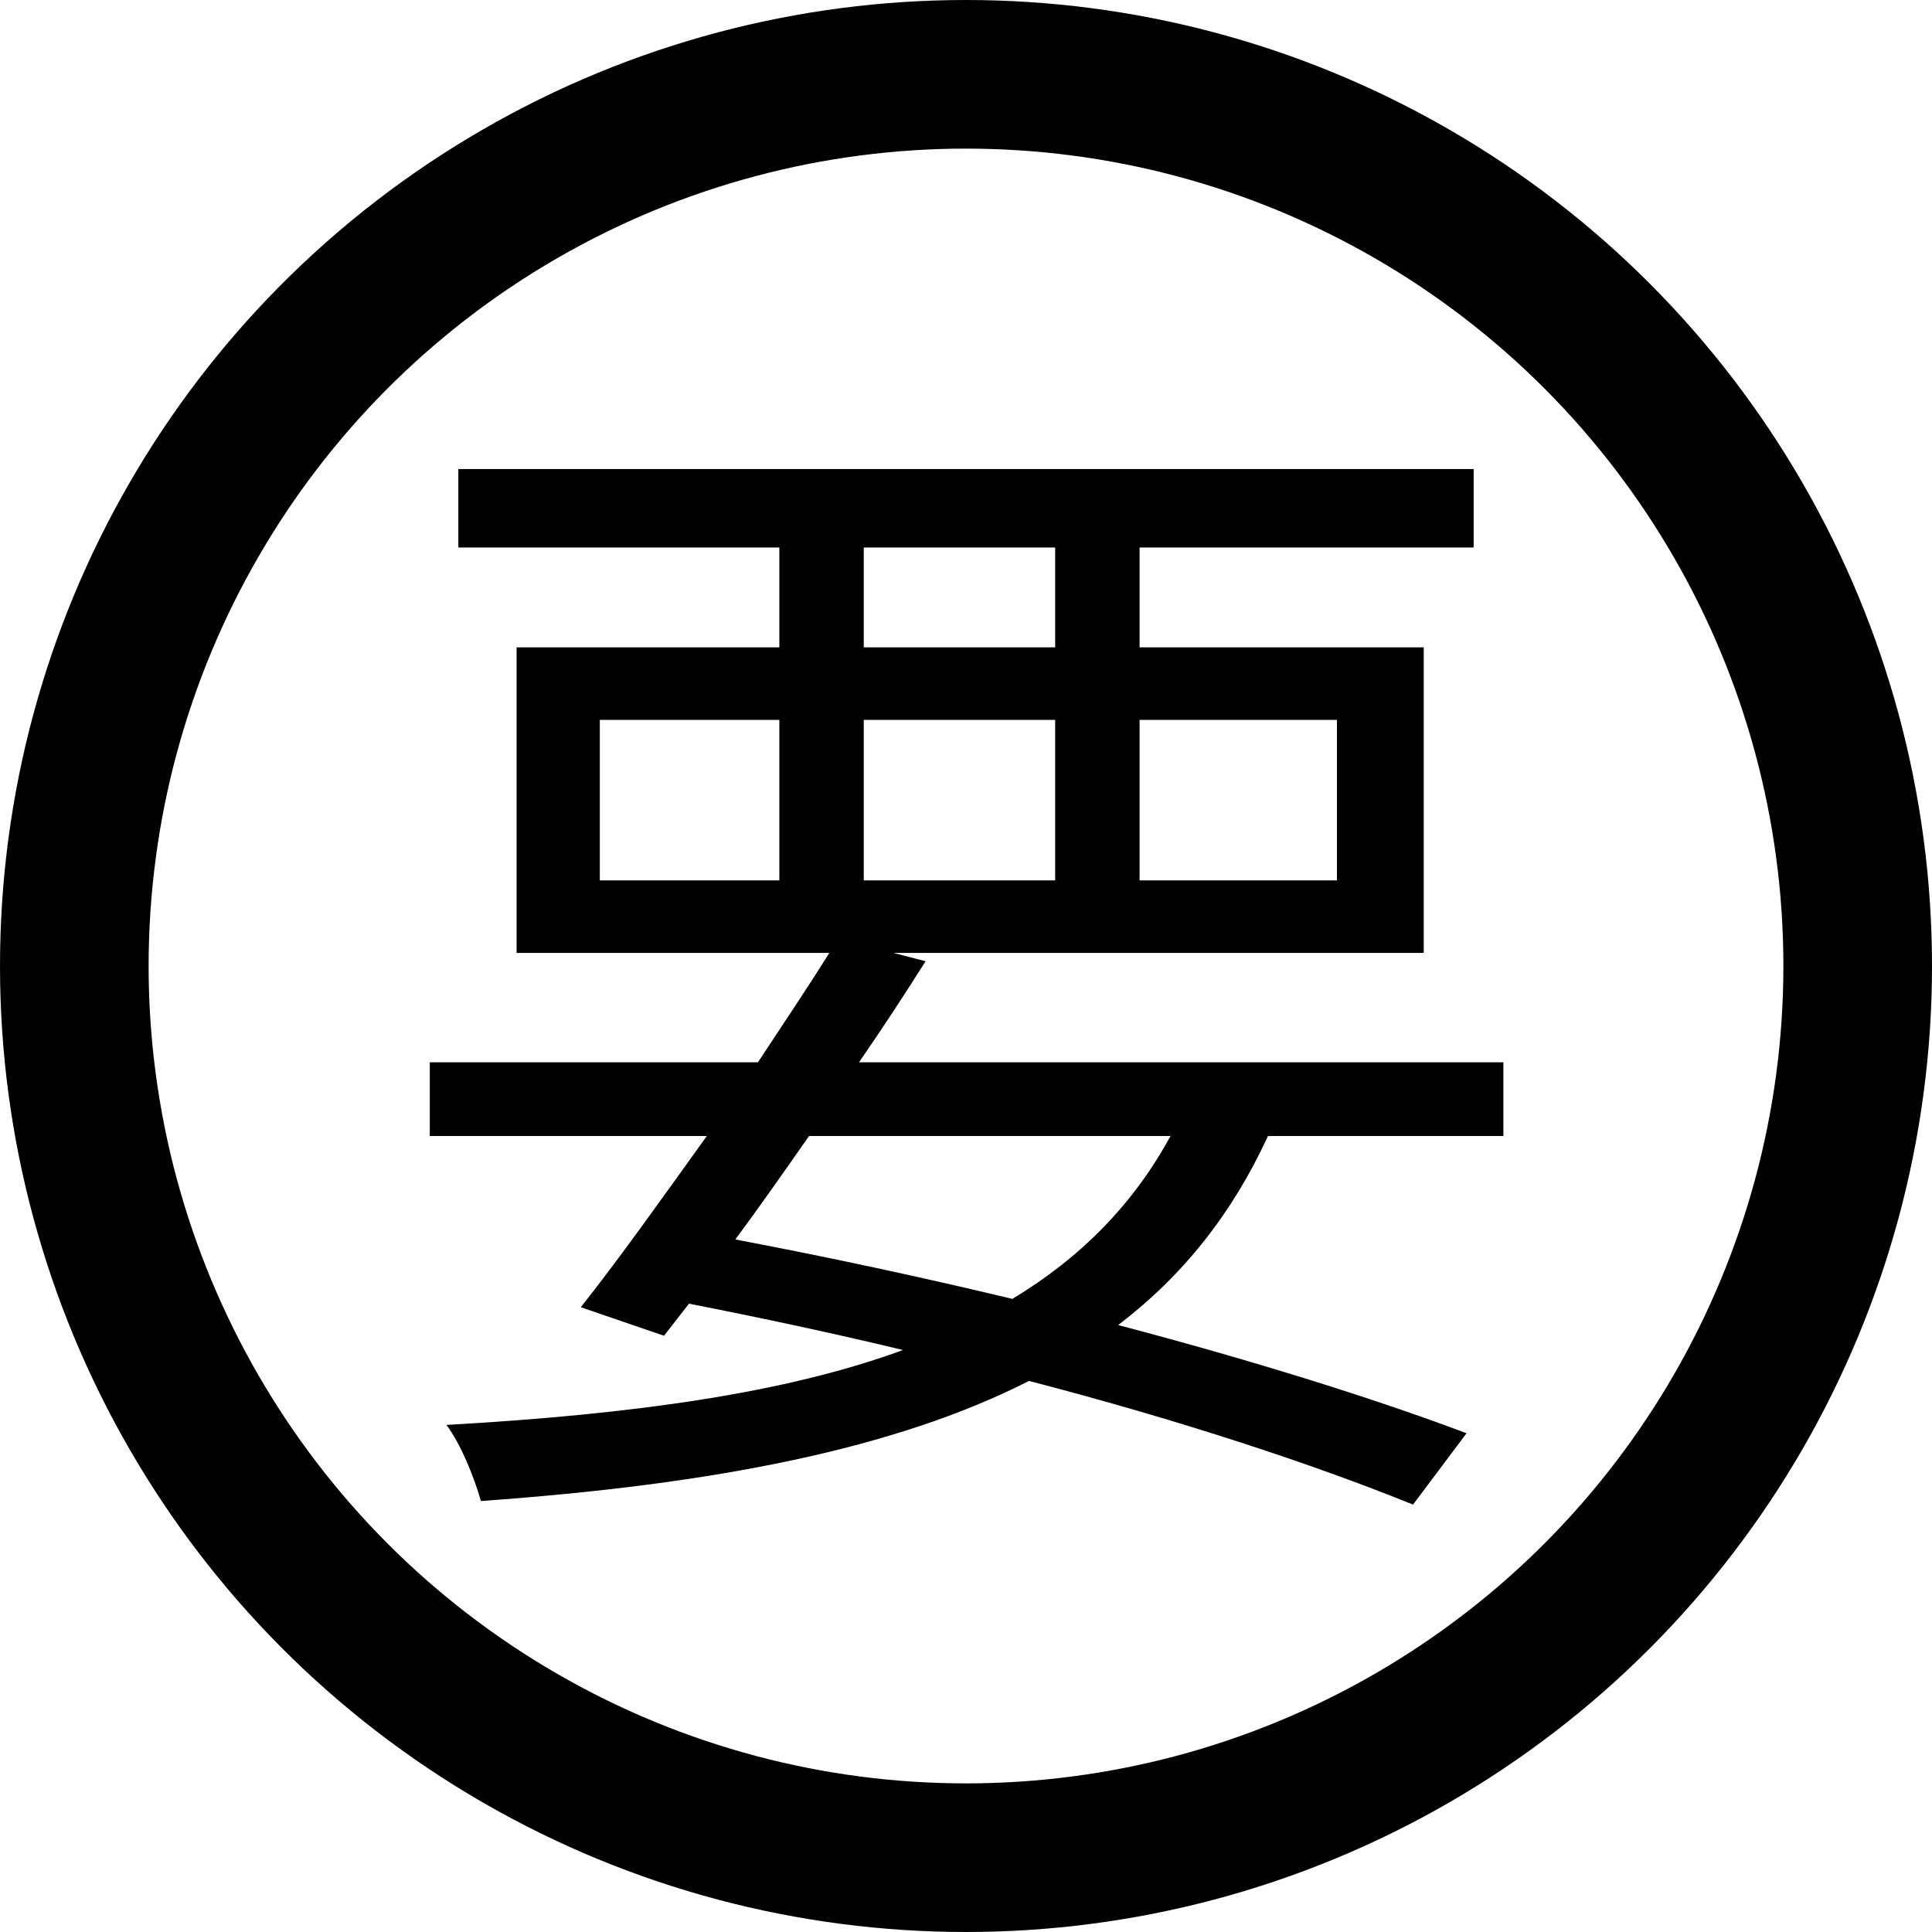
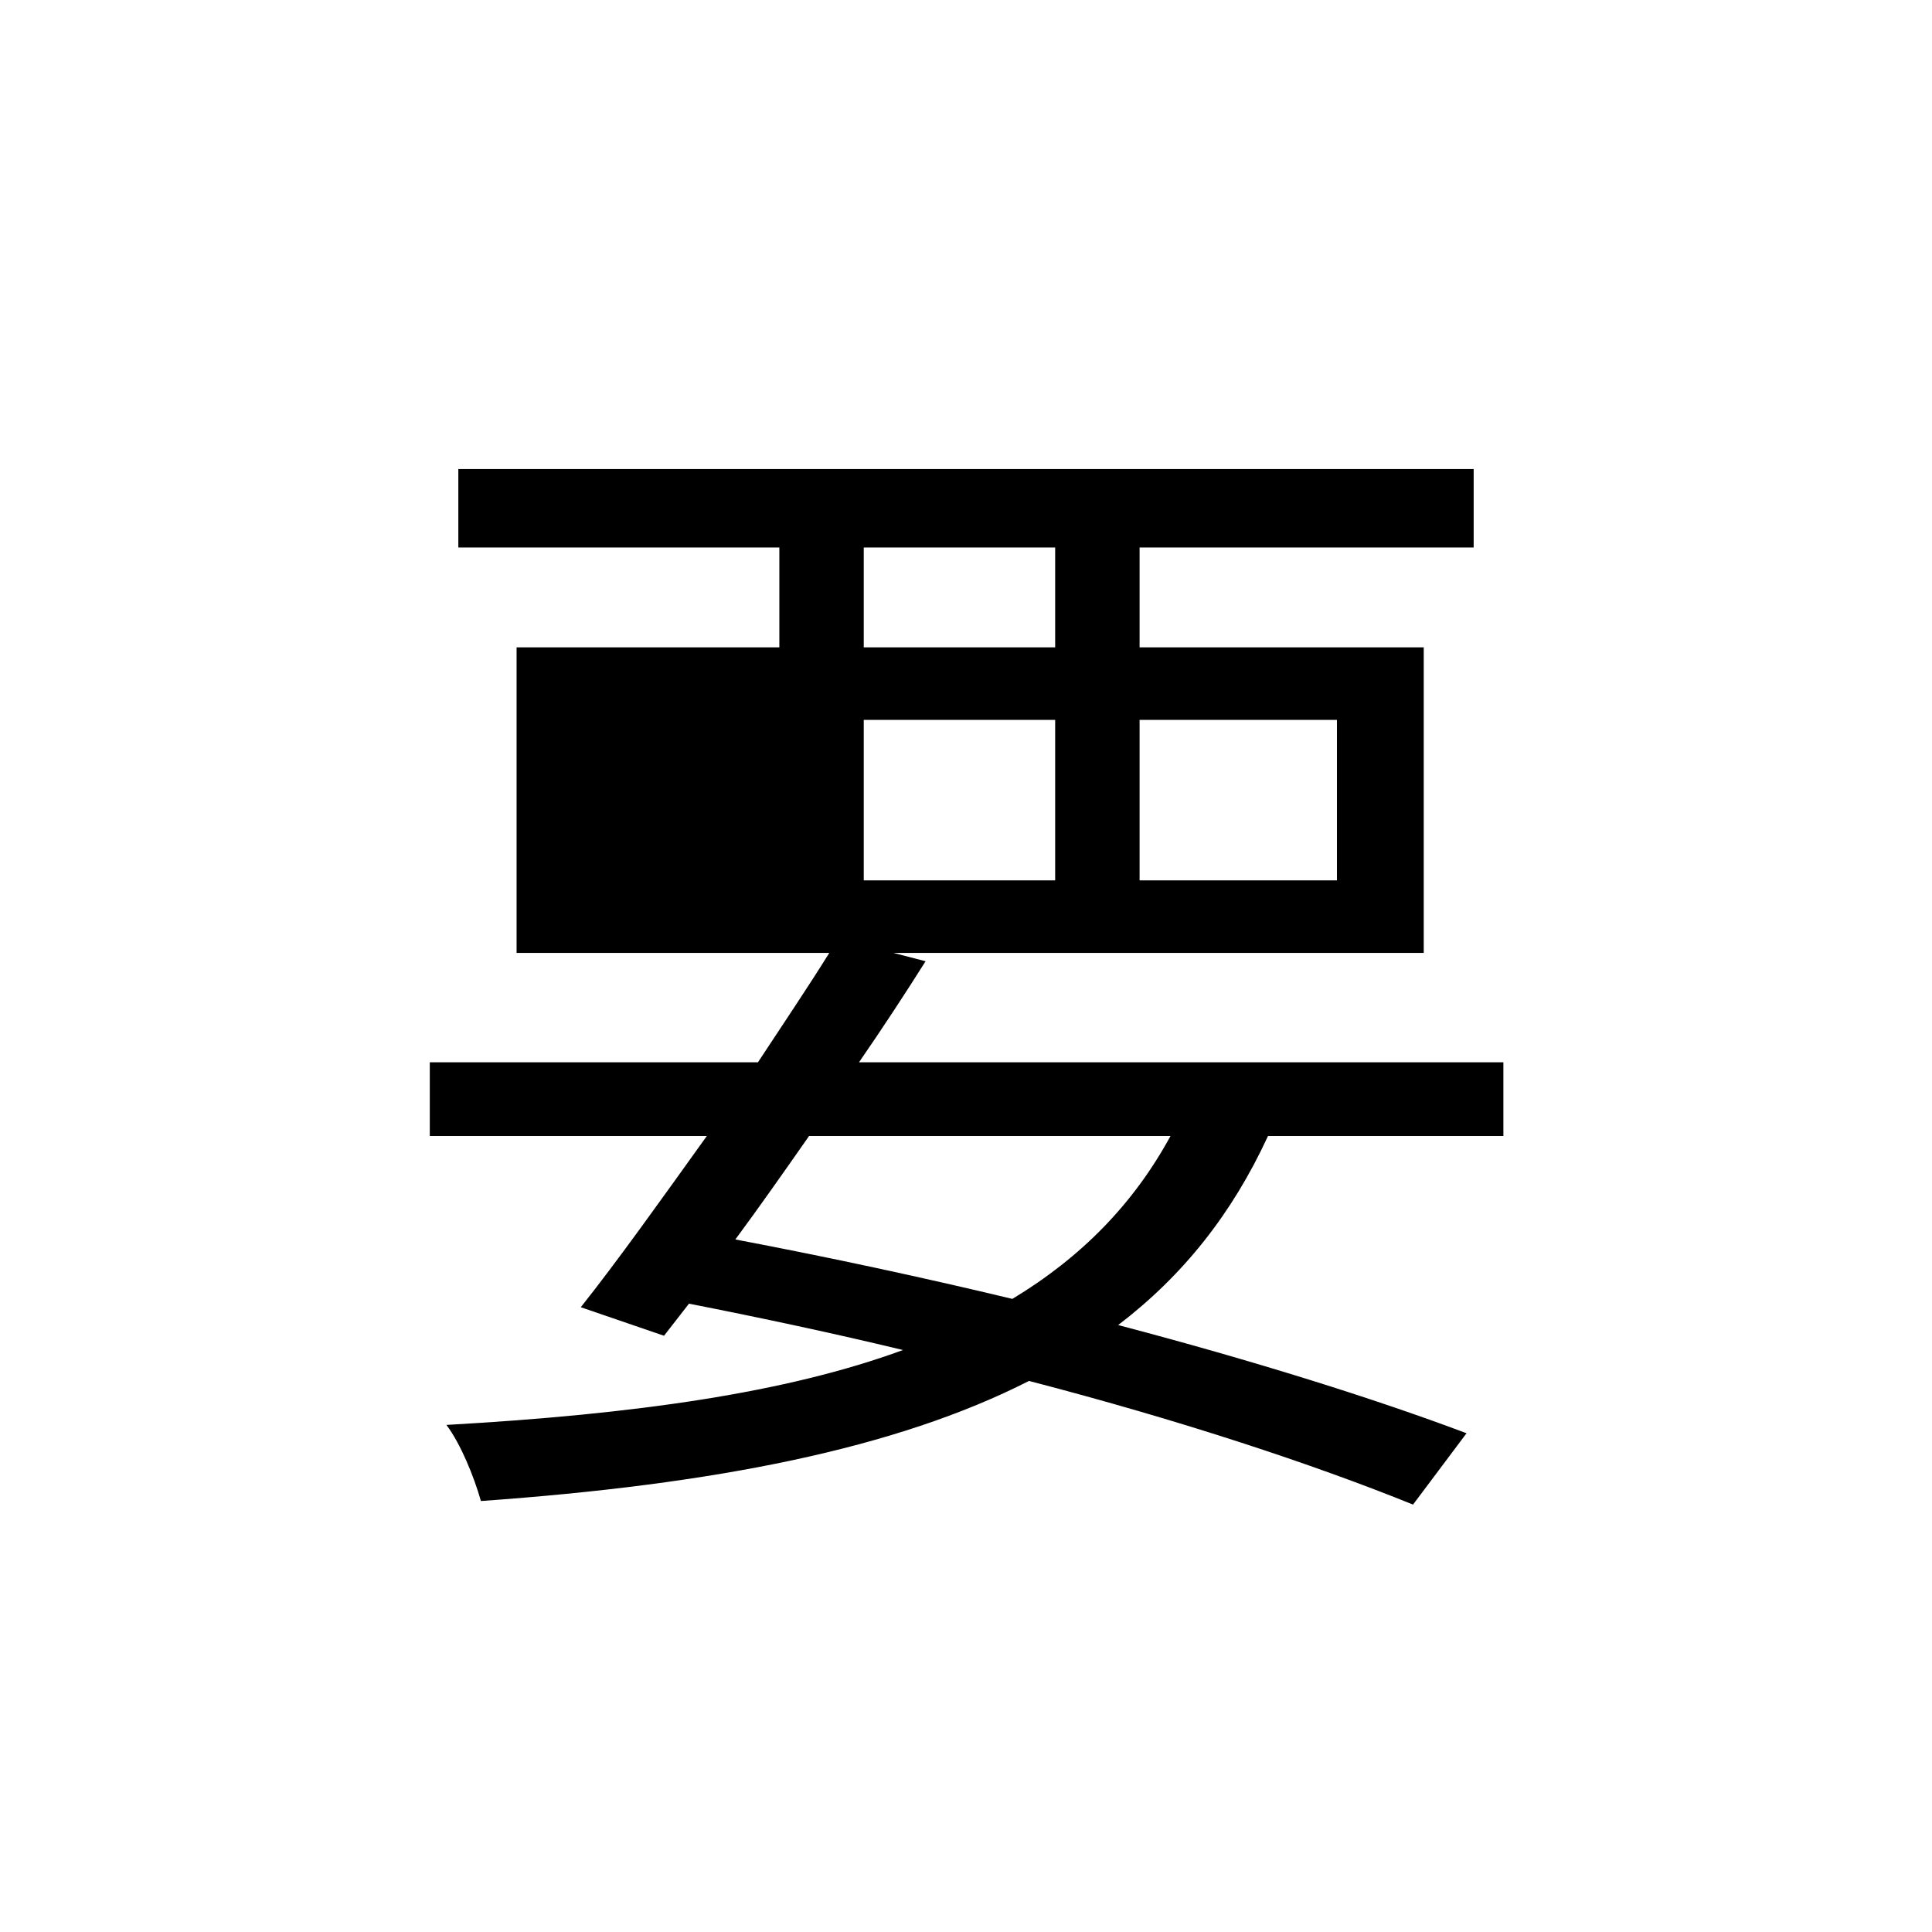
<svg xmlns="http://www.w3.org/2000/svg" width="26" height="26" viewBox="0 0 26 26" fill="none">
-   <path d="M15.752 15.288H10.888C10.552 15.768 10.216 16.248 9.896 16.68C11.16 16.92 12.424 17.192 13.624 17.48C14.552 16.92 15.256 16.2 15.752 15.288ZM8.072 9.688V11.848H10.488V9.688H8.072ZM11.624 7.368V8.712H14.2V7.368H11.624ZM17.992 9.688H15.336V11.848H17.992V9.688ZM11.624 11.848H14.2V9.688H11.624V11.848ZM20.232 15.288H17.064C16.584 16.328 15.928 17.16 15.048 17.832C16.872 18.312 18.504 18.824 19.736 19.288L19.016 20.248C17.672 19.704 15.88 19.112 13.848 18.584C12.056 19.496 9.624 19.976 6.472 20.2C6.376 19.864 6.2 19.432 6.008 19.176C8.552 19.032 10.584 18.744 12.152 18.168C11.224 17.944 10.248 17.736 9.272 17.544L8.936 17.976L7.816 17.592C8.312 16.968 8.904 16.136 9.512 15.288H5.784V14.296H10.2C10.536 13.784 10.872 13.288 11.16 12.824H6.952V8.712H10.488V7.368H6.168V6.312H19.832V7.368H15.336V8.712H19.16V12.824H12.024L12.456 12.936C12.184 13.368 11.88 13.832 11.56 14.296H20.232V15.288Z" fill="black" />
-   <circle cx="13" cy="13" r="12" stroke="black" stroke-width="2" />
+   <path d="M15.752 15.288H10.888C10.552 15.768 10.216 16.248 9.896 16.68C11.16 16.92 12.424 17.192 13.624 17.48C14.552 16.92 15.256 16.2 15.752 15.288ZM8.072 9.688V11.848V9.688H8.072ZM11.624 7.368V8.712H14.2V7.368H11.624ZM17.992 9.688H15.336V11.848H17.992V9.688ZM11.624 11.848H14.2V9.688H11.624V11.848ZM20.232 15.288H17.064C16.584 16.328 15.928 17.16 15.048 17.832C16.872 18.312 18.504 18.824 19.736 19.288L19.016 20.248C17.672 19.704 15.88 19.112 13.848 18.584C12.056 19.496 9.624 19.976 6.472 20.2C6.376 19.864 6.2 19.432 6.008 19.176C8.552 19.032 10.584 18.744 12.152 18.168C11.224 17.944 10.248 17.736 9.272 17.544L8.936 17.976L7.816 17.592C8.312 16.968 8.904 16.136 9.512 15.288H5.784V14.296H10.2C10.536 13.784 10.872 13.288 11.16 12.824H6.952V8.712H10.488V7.368H6.168V6.312H19.832V7.368H15.336V8.712H19.16V12.824H12.024L12.456 12.936C12.184 13.368 11.88 13.832 11.56 14.296H20.232V15.288Z" fill="black" />
</svg>